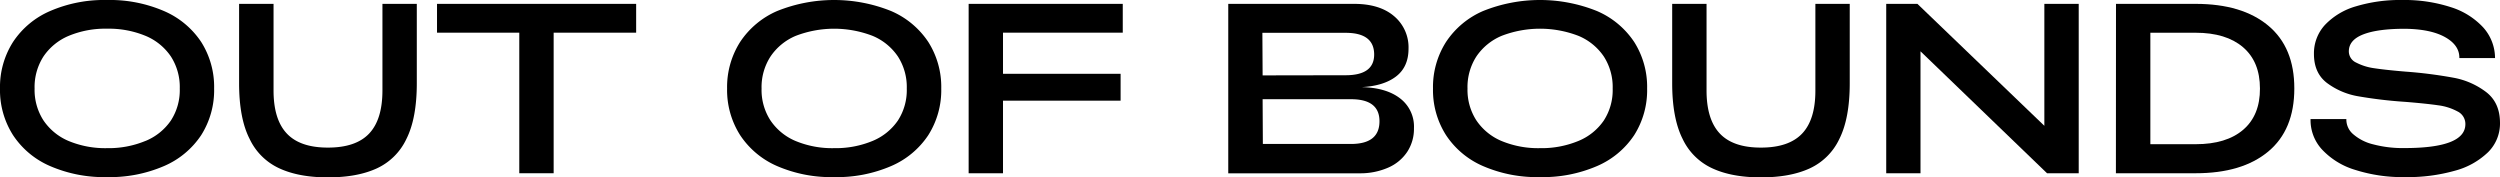
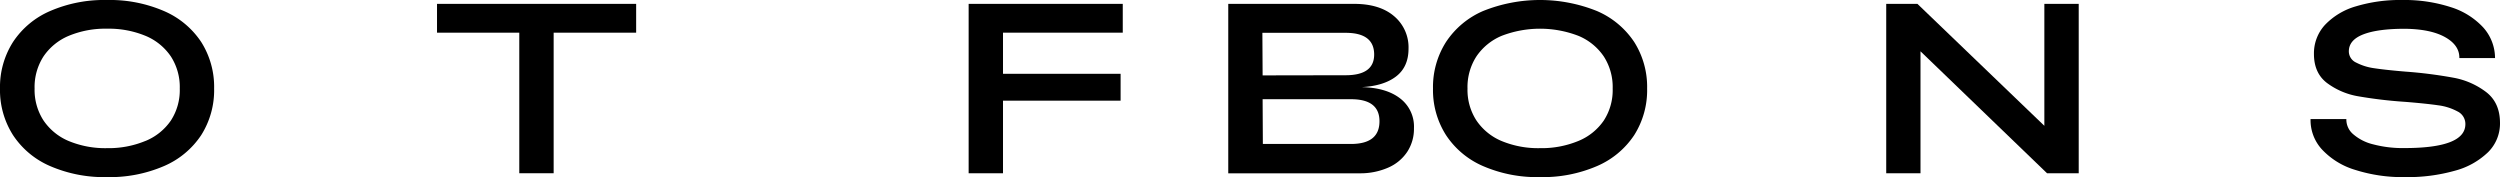
<svg xmlns="http://www.w3.org/2000/svg" id="Layer_1" data-name="Layer 1" viewBox="0 0 846.93 60">
  <title>Artboard 16</title>
  <path d="M17,56.27A28.54,28.54,0,0,1,4.39,45.74,28.36,28.36,0,0,1,0,30,28.39,28.39,0,0,1,4.39,14.26,28.6,28.6,0,0,1,17,3.73,46.06,46.06,0,0,1,36.23,0a46.35,46.35,0,0,1,19.3,3.73A28.74,28.74,0,0,1,68.16,14.22,28.39,28.39,0,0,1,72.54,30a28.39,28.39,0,0,1-4.38,15.78A28.68,28.68,0,0,1,55.53,56.27,46.35,46.35,0,0,1,36.23,60,46.06,46.06,0,0,1,17,56.27Zm32.29-8.52a19.27,19.27,0,0,0,8.61-6.93A18.92,18.92,0,0,0,60.9,30a19.12,19.12,0,0,0-3-10.86,19.28,19.28,0,0,0-8.61-7,32.54,32.54,0,0,0-13-2.42,32.27,32.27,0,0,0-13,2.42,19.33,19.33,0,0,0-8.57,7,19.12,19.12,0,0,0-3,10.86,19,19,0,0,0,3,10.78,19.26,19.26,0,0,0,8.57,7,32.28,32.28,0,0,0,13,2.41A32.54,32.54,0,0,0,49.26,47.75Z" />
-   <path d="M94.68,57.05a20.61,20.61,0,0,1-10.12-10Q81,40.09,81,28.2V1.31H92.67V30.66q0,9.82,4.51,14.59T111.11,50q9.44,0,13.94-4.75t4.51-14.59V1.31H141.2V28.2q0,11.88-3.53,18.89a20.61,20.61,0,0,1-10.12,10q-6.6,3-16.44,3T94.68,57.05Z" />
  <path d="M175.92,11.07H148.05V1.31h67.46v9.76H187.56V58.69H175.92Z" />
-   <path d="M263.29,56.27a28.59,28.59,0,0,1-12.58-10.53A28.45,28.45,0,0,1,246.32,30a28.47,28.47,0,0,1,4.39-15.74A28.66,28.66,0,0,1,263.29,3.73a51.72,51.72,0,0,1,38.57,0,28.66,28.66,0,0,1,12.62,10.49A28.39,28.39,0,0,1,318.87,30a28.39,28.39,0,0,1-4.39,15.78,28.59,28.59,0,0,1-12.62,10.49A46.39,46.39,0,0,1,282.55,60,46.12,46.12,0,0,1,263.29,56.27Zm32.3-8.52a19.3,19.3,0,0,0,8.6-6.93,18.93,18.93,0,0,0,3-10.82,19.13,19.13,0,0,0-3-10.86,19.3,19.3,0,0,0-8.6-7,36.21,36.21,0,0,0-26,0,19.3,19.3,0,0,0-8.56,7A19.05,19.05,0,0,0,258,30a18.92,18.92,0,0,0,3,10.78,19.23,19.23,0,0,0,8.56,7,32.28,32.28,0,0,0,13,2.41A32.59,32.59,0,0,0,295.59,47.75Z" />
  <path d="M328.15,1.31h52.21v9.76H339.79V25h39.84v9.1H339.79V58.69H328.15Z" />
  <path d="M416.1,1.31h42.62q8.7,0,13.57,4.18a13.78,13.78,0,0,1,4.88,11q0,6.14-4.18,9.38t-11.73,3.65q8.28.16,13,3.77a12,12,0,0,1,4.75,10.16,14.17,14.17,0,0,1-2.29,8,14.74,14.74,0,0,1-6.52,5.37,23.53,23.53,0,0,1-9.71,1.89H416.1Zm39.75,24.18q9.67,0,9.68-7,0-7.38-9.68-7.37H427.66l.08,14.42Zm1.81,23.28q9.68,0,9.67-7.7,0-7.47-9.67-7.46H427.74l.08,15.16Z" />
  <path d="M502.43,56.27a28.54,28.54,0,0,1-12.58-10.53A28.36,28.36,0,0,1,485.46,30a28.39,28.39,0,0,1,4.39-15.74A28.6,28.6,0,0,1,502.43,3.73a51.69,51.69,0,0,1,38.56,0,28.69,28.69,0,0,1,12.63,10.49A28.39,28.39,0,0,1,558,30a28.39,28.39,0,0,1-4.38,15.78A28.62,28.62,0,0,1,541,56.27,46.35,46.35,0,0,1,521.69,60,46.06,46.06,0,0,1,502.43,56.27Zm32.29-8.52a19.27,19.27,0,0,0,8.61-6.93,18.92,18.92,0,0,0,3-10.82,19.12,19.12,0,0,0-3-10.86,19.28,19.28,0,0,0-8.61-7,36.18,36.18,0,0,0-26,0,19.33,19.33,0,0,0-8.57,7,19.12,19.12,0,0,0-3,10.86,19,19,0,0,0,3,10.78,19.26,19.26,0,0,0,8.57,7,32.28,32.28,0,0,0,13,2.41A32.54,32.54,0,0,0,534.72,47.75Z" />
-   <path d="M580.14,57.05a20.61,20.61,0,0,1-10.12-10q-3.53-7-3.53-18.89V1.31h11.64V30.66q0,9.82,4.51,14.59T596.58,50q9.42,0,13.93-4.75T615,30.66V1.31h11.64V28.2q0,11.88-3.53,18.89a20.61,20.61,0,0,1-10.12,10q-6.6,3-16.43,3T580.14,57.05Z" />
  <path d="M639,1.31h10.57l43,41.31V1.31h11.64V58.69H693.48L650.61,17.38V58.69H639Z" />
-   <path d="M716.84,1.31h27q15.74,0,24.59,7.38T777.25,30q0,14-8.85,21.35t-24.59,7.34h-27Zm27,47.54q10.41,0,16.11-4.91T765.61,30q0-9.09-5.73-14t-16.07-4.91H728.48V48.85Z" />
  <path d="M797.83,57.54a25.32,25.32,0,0,1-11.23-6.93,14.68,14.68,0,0,1-3.85-10.28h12.13a6.51,6.51,0,0,0,2.25,5.08,16.07,16.07,0,0,0,6.8,3.48,39,39,0,0,0,10.62,1.27q20.66,0,20.65-8.11a4.71,4.71,0,0,0-2.66-4.3,18.81,18.81,0,0,0-6.64-2.09q-4-.58-11-1.15a150.65,150.65,0,0,1-16-1.89,24.59,24.59,0,0,1-10.57-4.5q-4.43-3.36-4.43-9.84a14.18,14.18,0,0,1,3.77-9.88,23.4,23.4,0,0,1,10.5-6.27A51.87,51.87,0,0,1,813.81,0a51,51,0,0,1,16.44,2.42,25.16,25.16,0,0,1,11,6.88,15.61,15.61,0,0,1,4,10.37H833.16q.08-4.34-4.84-7.09T814.63,9.75q-9.11,0-14,1.89t-4.91,5.74a4.18,4.18,0,0,0,2.46,3.81,18.91,18.91,0,0,0,6.18,1.93q3.74.57,10.54,1.14a152.28,152.28,0,0,1,16.39,2.09,25.89,25.89,0,0,1,11,4.88q4.63,3.6,4.64,10.41a13.68,13.68,0,0,1-4,9.88,25.64,25.64,0,0,1-11.27,6.31A58.86,58.86,0,0,1,814.79,60,53.09,53.09,0,0,1,797.83,57.54Z" />
</svg>